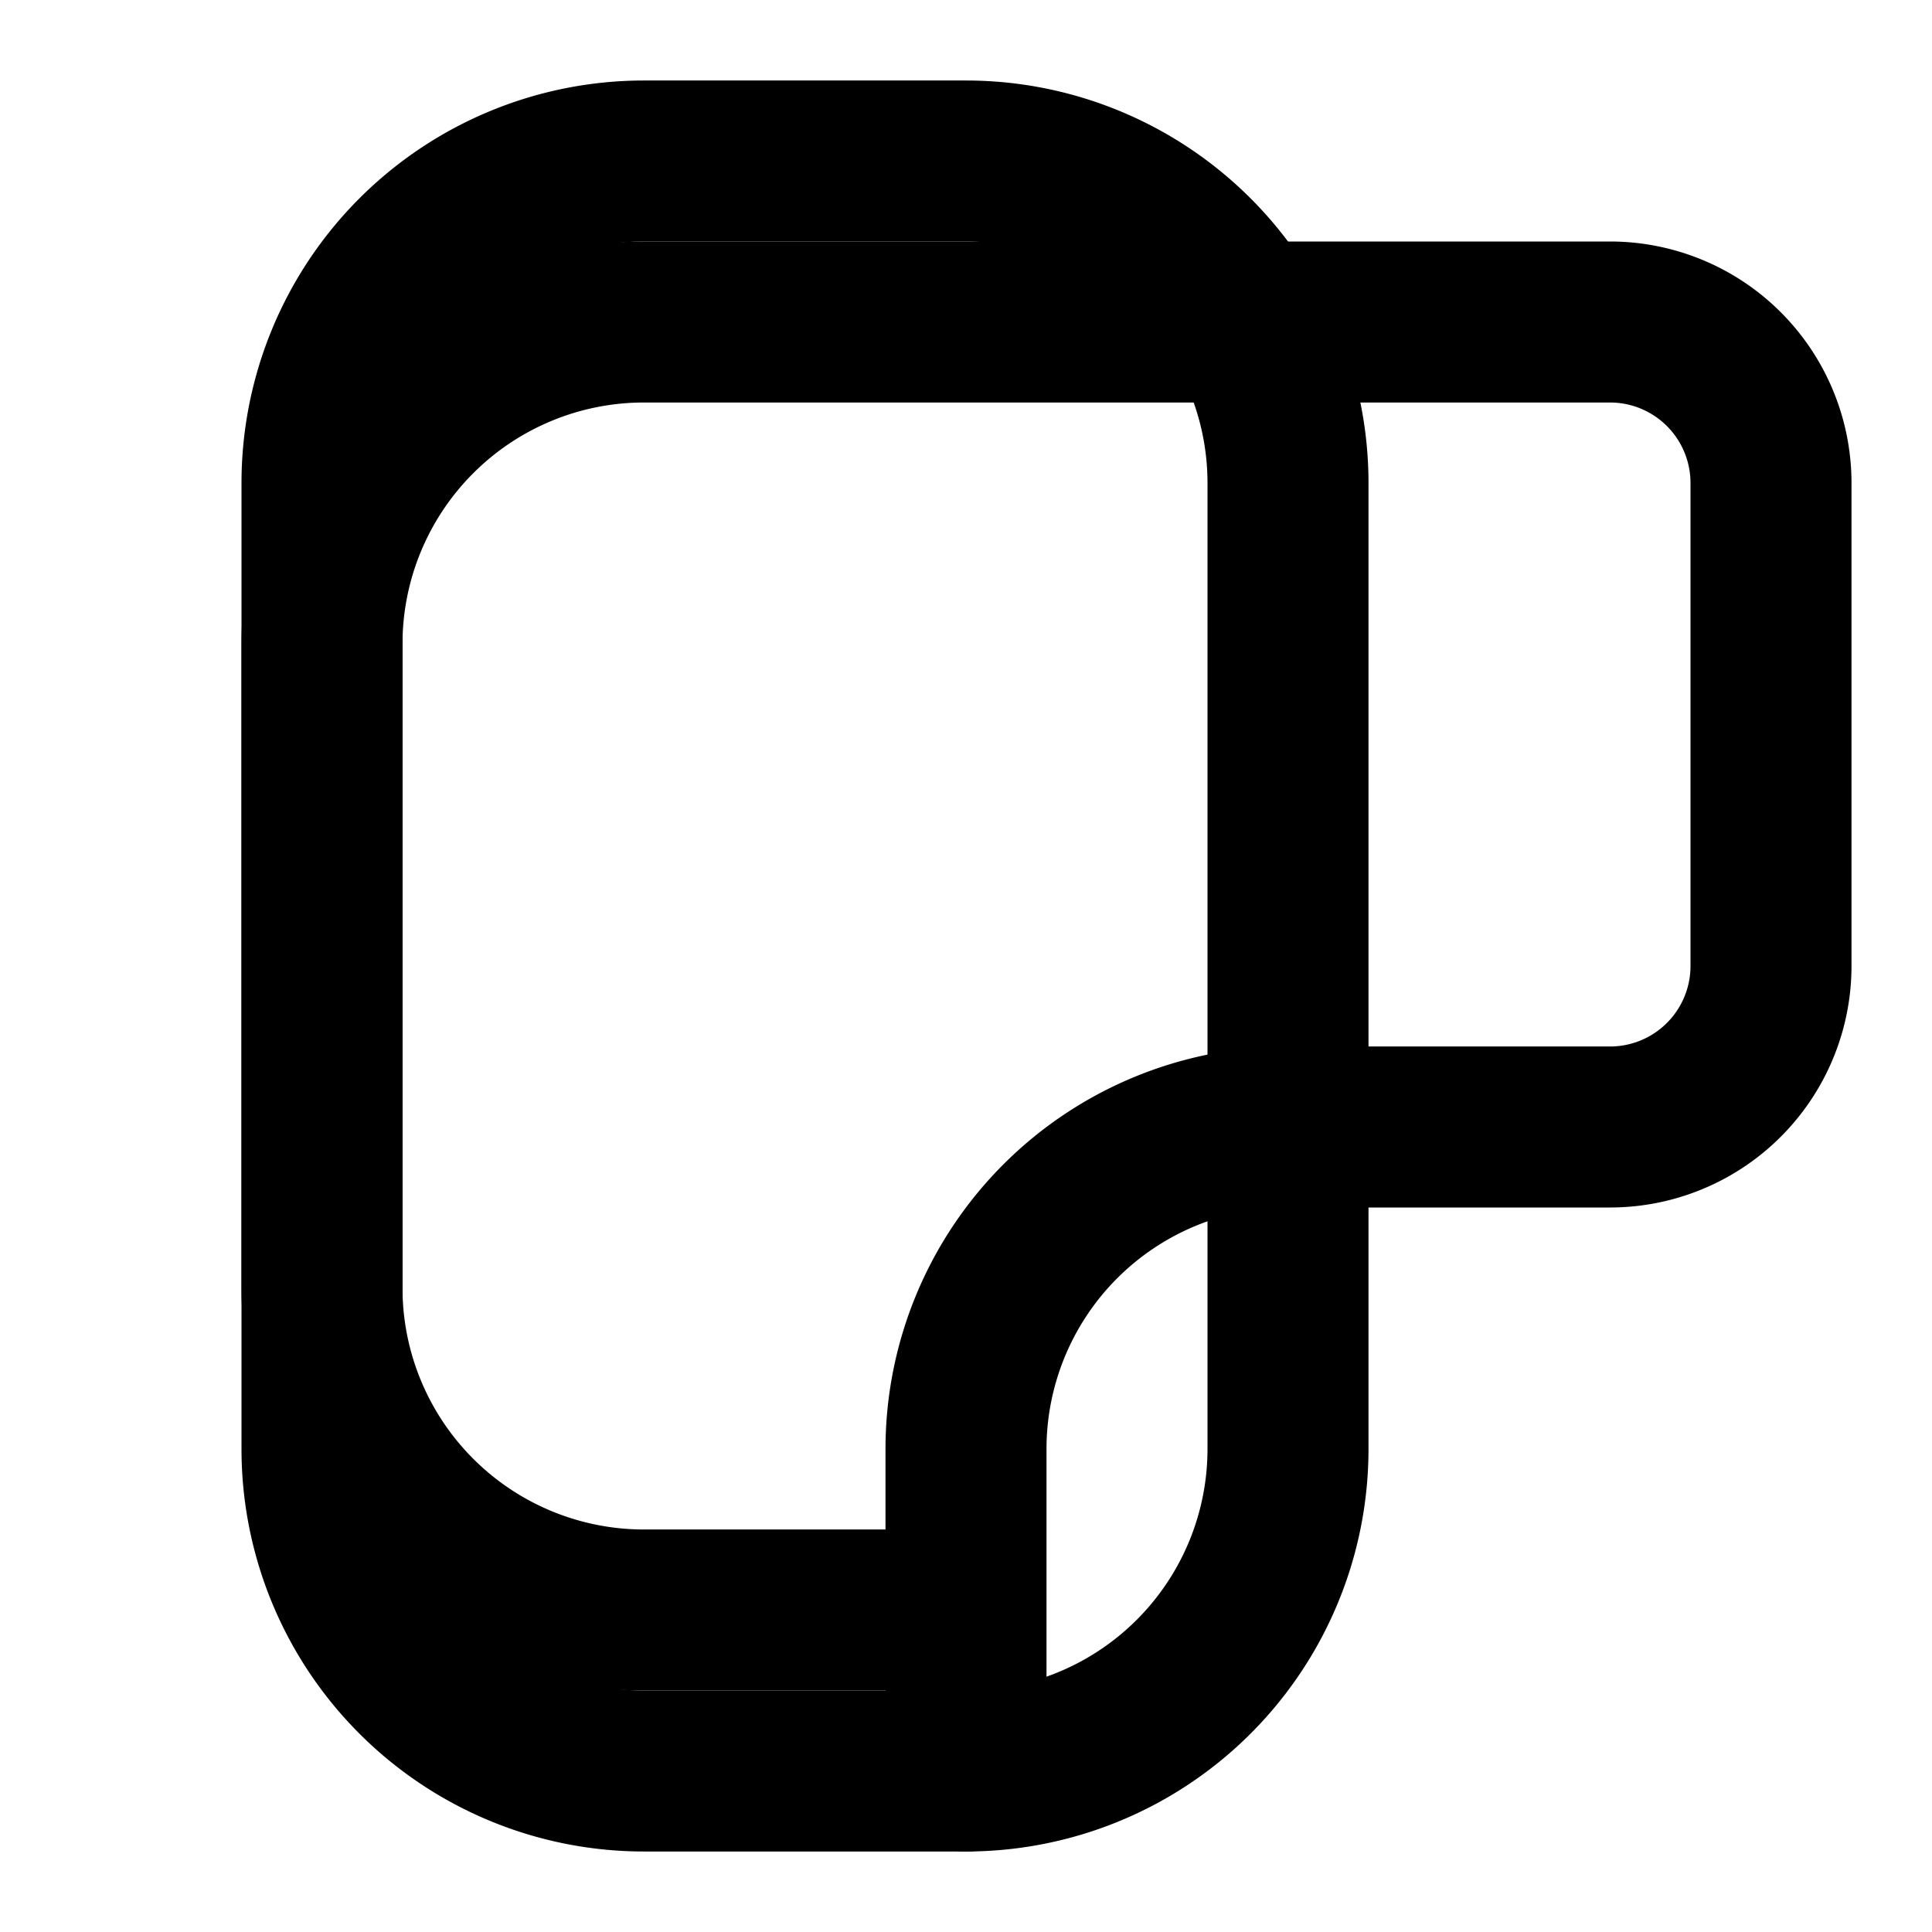
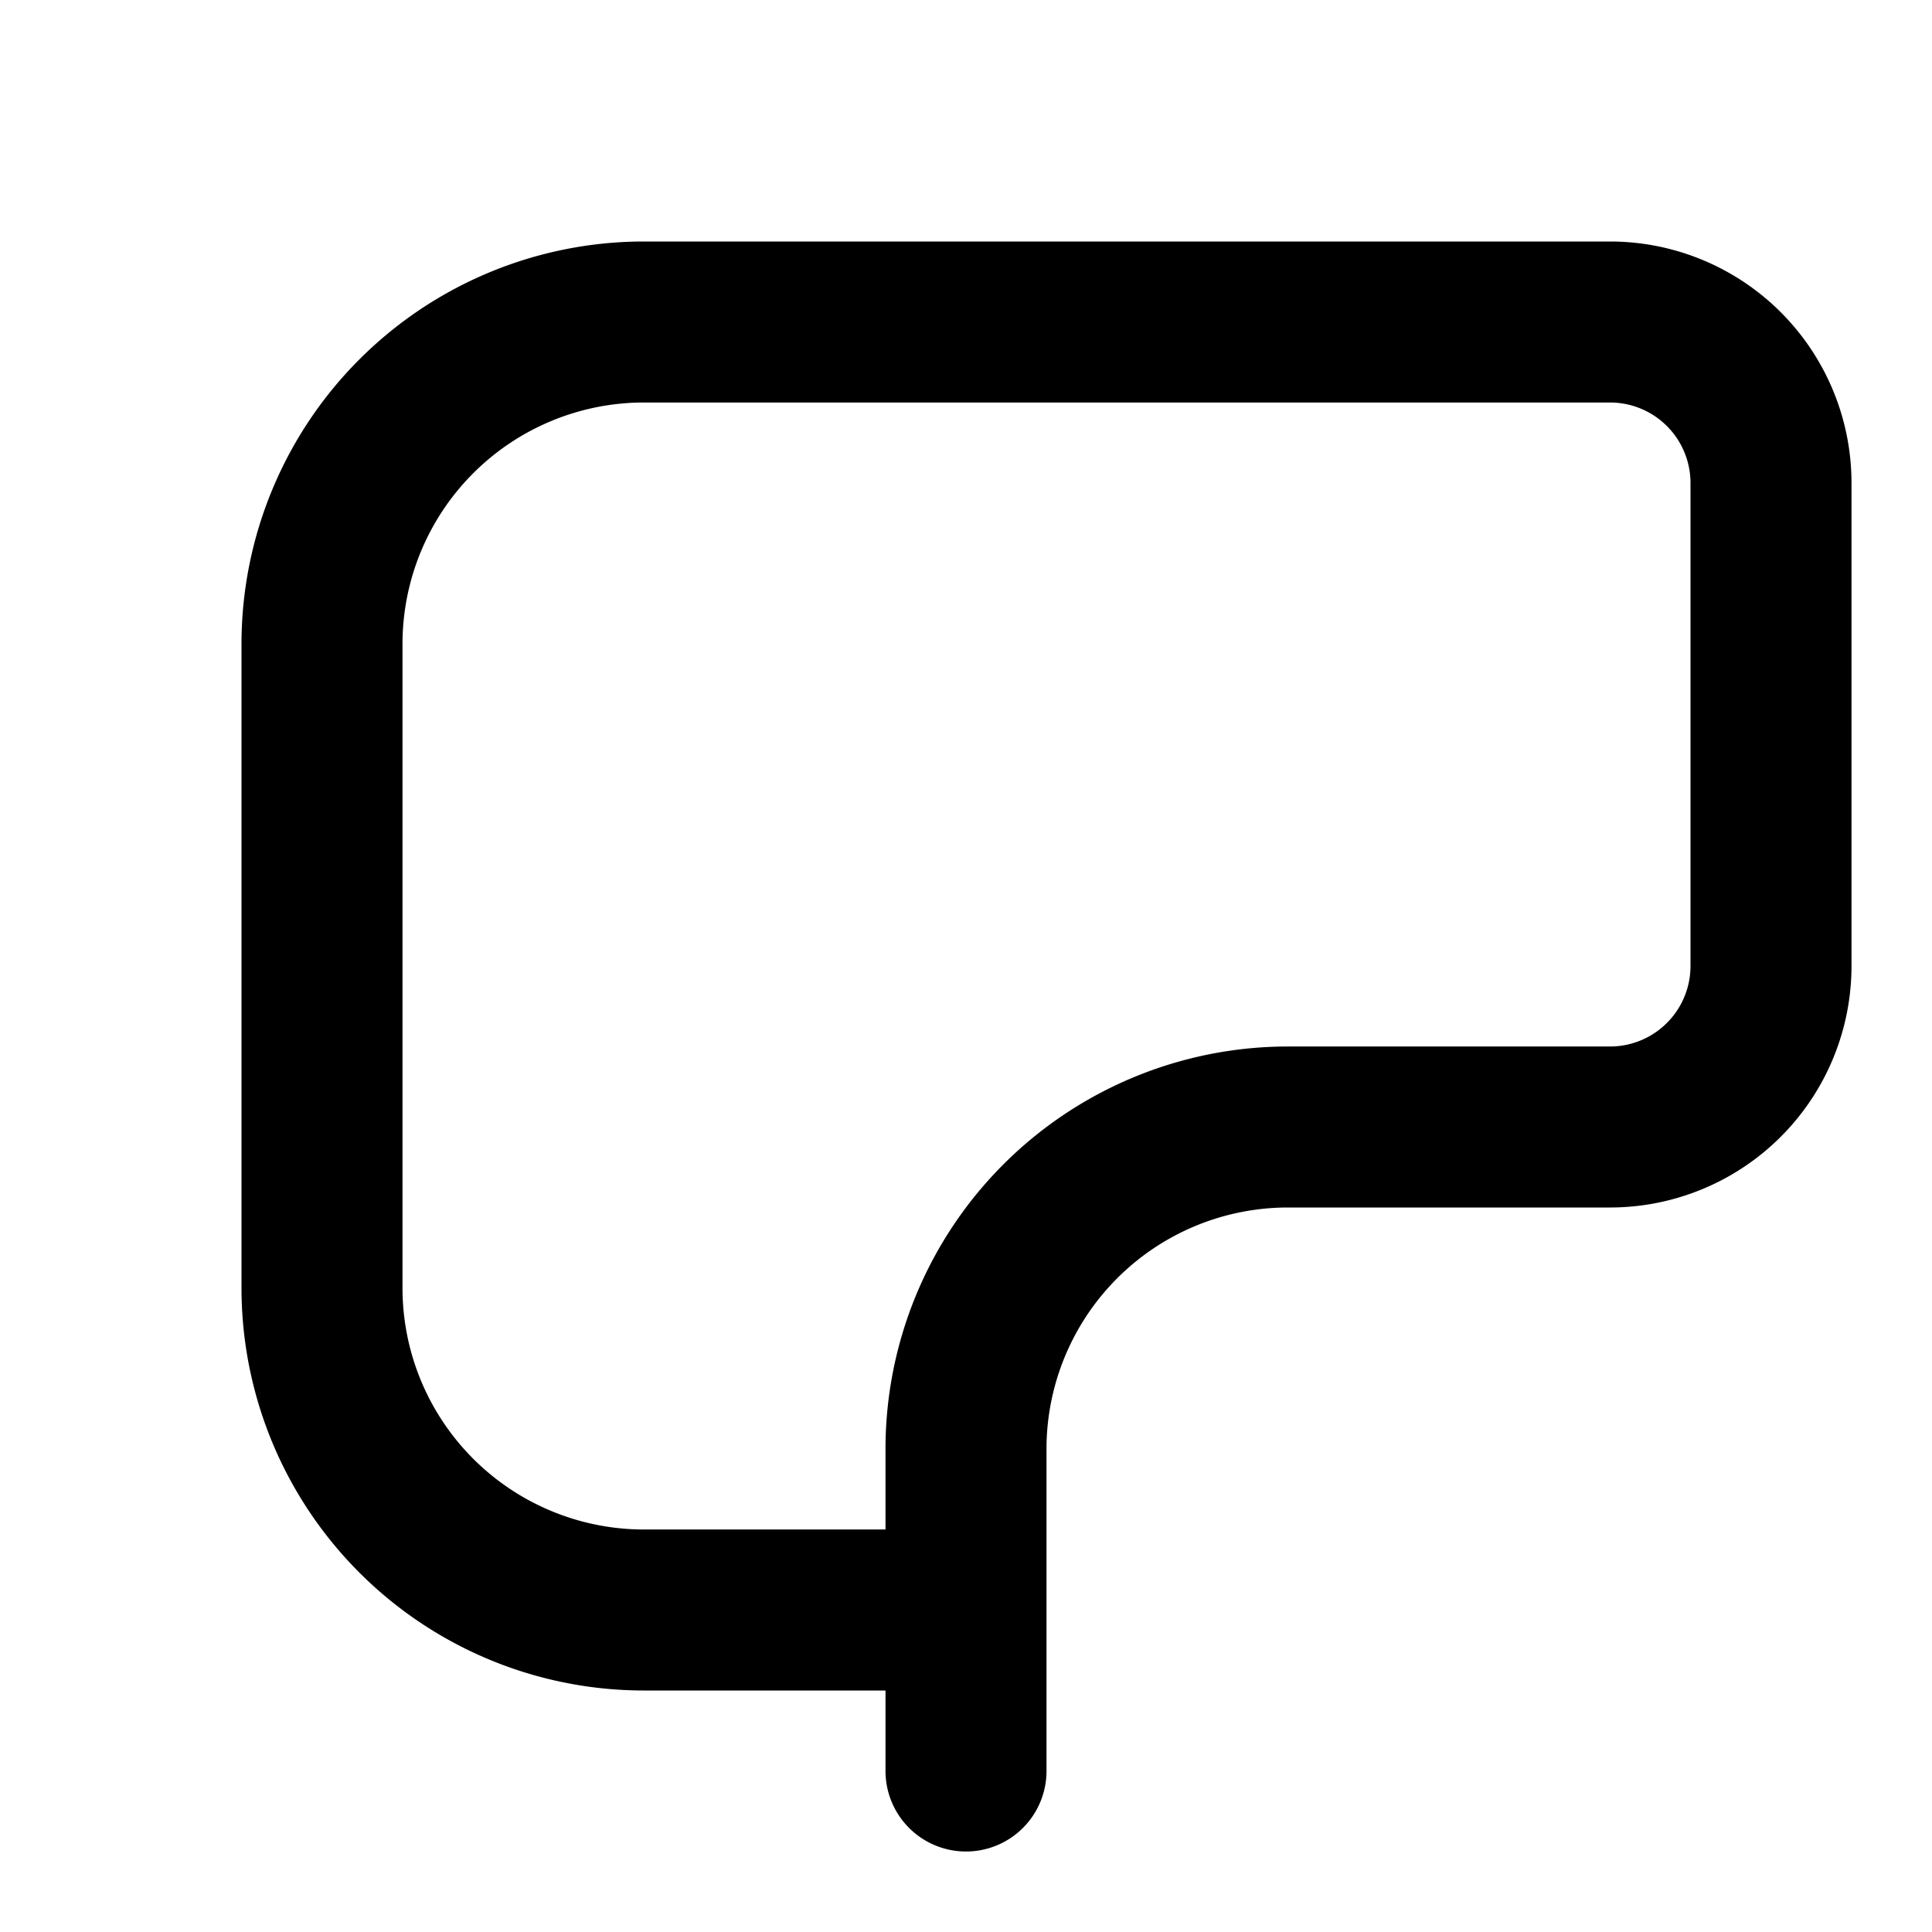
<svg xmlns="http://www.w3.org/2000/svg" viewBox="0 0 24 24" fill="none" stroke="currentColor" stroke-width="2" stroke-linecap="round" stroke-linejoin="round">
-   <path d="M16 18a4 4 0 0 1-4 4H8a4 4 0 0 1-4-4V6a4 4 0 0 1 4-4h4a4 4 0 0 1 4 4v12z" />
-   <path d="M12 22v-4a4 4 0 0 1 4-4h4a2 2 0 0 0 2-2V6a2 2 0 0 0-2-2H8a4 4 0 0 0-4 4v8a4 4 0 0 0 4 4h4z" />
+   <path d="M12 22v-4a4 4 0 0 1 4-4h4a2 2 0 0 0 2-2V6a2 2 0 0 0-2-2H8a4 4 0 0 0-4 4v8a4 4 0 0 0 4 4h4" />
</svg>